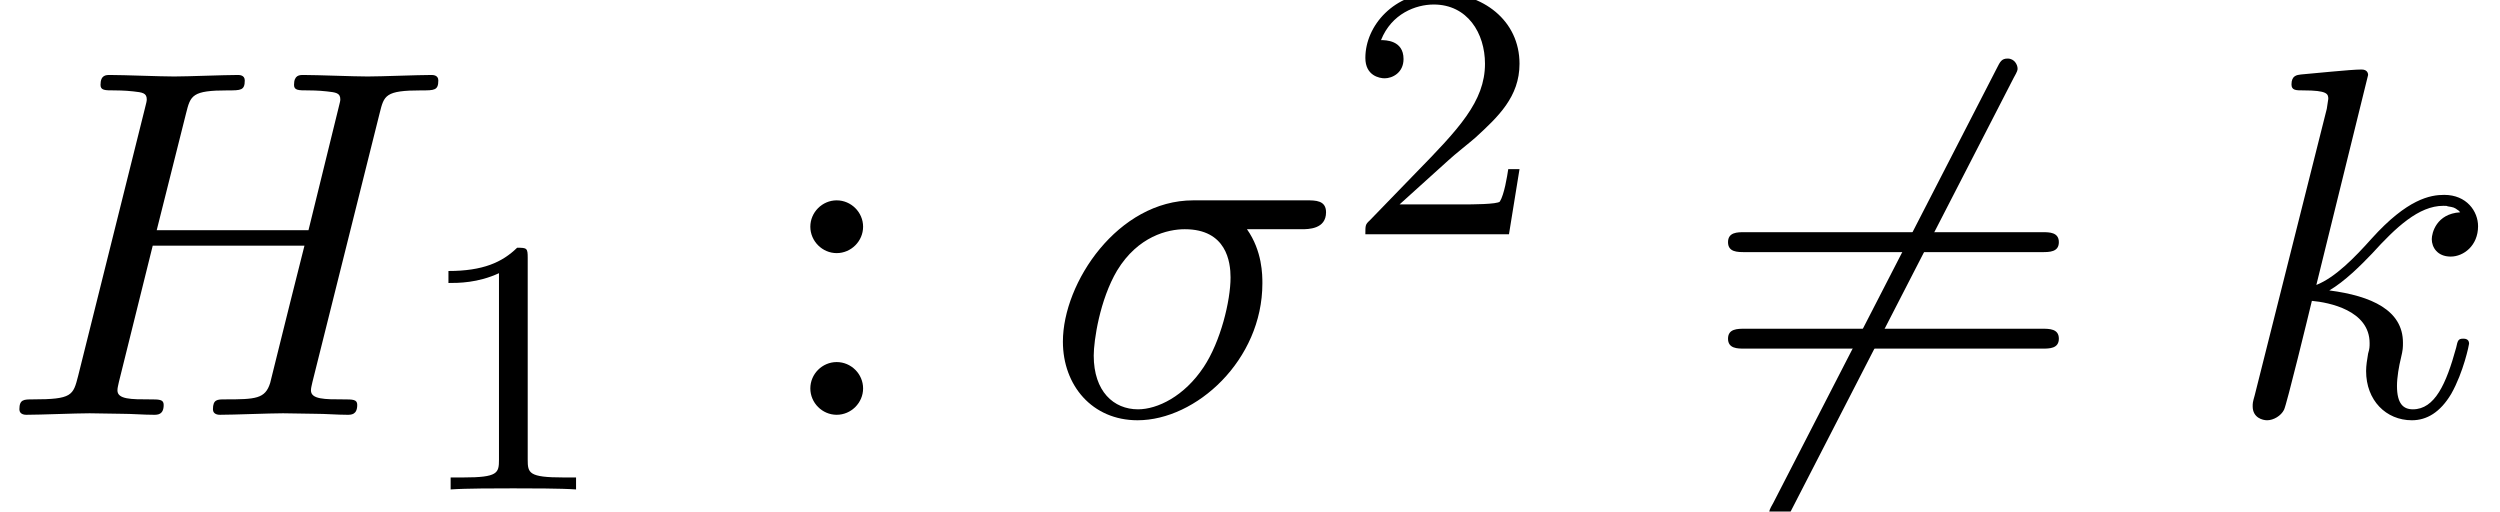
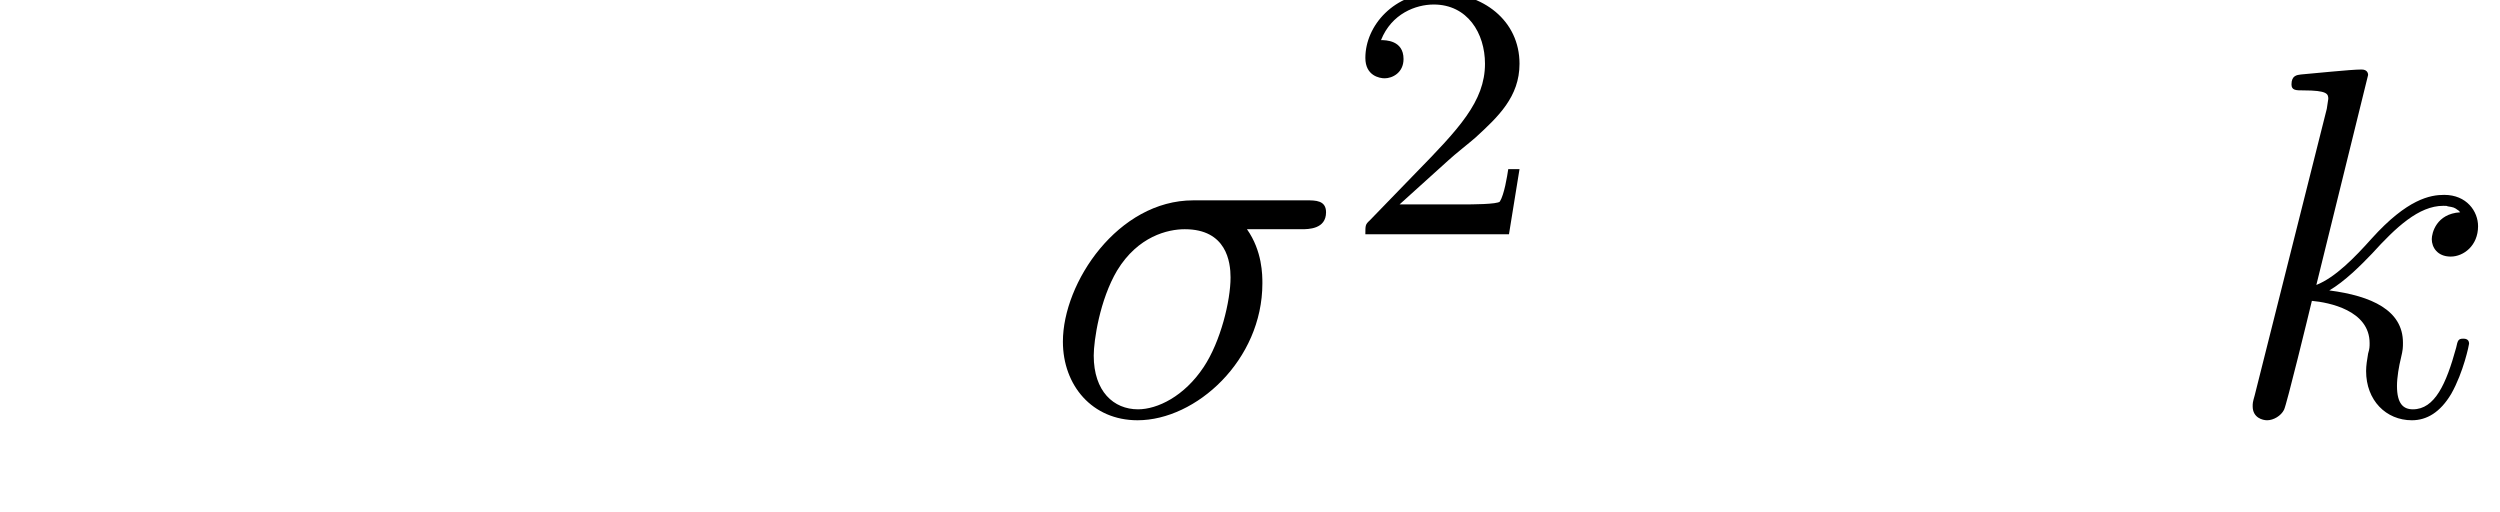
<svg xmlns="http://www.w3.org/2000/svg" xmlns:xlink="http://www.w3.org/1999/xlink" version="1.1" width="54.817pt" height="11.216pt" viewBox="70.735 59.647 54.817 11.216">
  <defs>
-     <path id="g0-54" d="M6.873-7.385C6.96-7.538 6.96-7.56 6.96-7.593C6.96-7.669 6.895-7.811 6.742-7.811C6.611-7.811 6.578-7.745 6.502-7.593L1.604 1.931C1.516 2.084 1.516 2.105 1.516 2.138C1.516 2.225 1.593 2.356 1.735 2.356C1.865 2.356 1.898 2.291 1.975 2.138L6.873-7.385Z" />
-     <path id="g3-58" d="M2.095-4.124C2.095-4.44 1.833-4.702 1.516-4.702S.938-4.44 .938-4.124S1.2-3.545 1.516-3.545S2.095-3.807 2.095-4.124ZM2.095-.578C2.095-.895 1.833-1.156 1.516-1.156S.938-.895 .938-.578S1.2 0 1.516 0S2.095-.262 2.095-.578Z" />
-     <path id="g3-61" d="M7.495-3.567C7.658-3.567 7.865-3.567 7.865-3.785S7.658-4.004 7.505-4.004H.971C.818-4.004 .611-4.004 .611-3.785S.818-3.567 .982-3.567H7.495ZM7.505-1.451C7.658-1.451 7.865-1.451 7.865-1.669S7.658-1.887 7.495-1.887H.982C.818-1.887 .611-1.887 .611-1.669S.818-1.451 .971-1.451H7.505Z" />
    <path id="g1-27" d="M5.651-4.069C5.793-4.069 6.185-4.069 6.185-4.44C6.185-4.702 5.956-4.702 5.76-4.702H3.273C1.625-4.702 .415-2.902 .415-1.604C.415-.644 1.058 .12 2.051 .12C3.338 .12 4.789-1.2 4.789-2.88C4.789-3.065 4.789-3.589 4.451-4.069H5.651ZM2.062-.12C1.527-.12 1.091-.513 1.091-1.298C1.091-1.625 1.222-2.52 1.604-3.164C2.062-3.916 2.716-4.069 3.087-4.069C4.004-4.069 4.091-3.349 4.091-3.011C4.091-2.498 3.873-1.604 3.502-1.047C3.076-.404 2.487-.12 2.062-.12Z" />
-     <path id="g1-72" d="M8.324-6.611C8.422-7.004 8.444-7.113 9.24-7.113C9.524-7.113 9.611-7.113 9.611-7.331C9.611-7.451 9.491-7.451 9.458-7.451C9.153-7.451 8.367-7.418 8.062-7.418C7.745-7.418 6.971-7.451 6.655-7.451C6.567-7.451 6.447-7.451 6.447-7.233C6.447-7.113 6.545-7.113 6.753-7.113C6.775-7.113 6.982-7.113 7.167-7.091C7.364-7.069 7.462-7.058 7.462-6.916C7.462-6.873 7.451-6.851 7.418-6.709L6.764-4.047H3.436L4.08-6.611C4.178-7.004 4.211-7.113 4.996-7.113C5.28-7.113 5.367-7.113 5.367-7.331C5.367-7.451 5.247-7.451 5.215-7.451C4.909-7.451 4.124-7.418 3.818-7.418C3.502-7.418 2.727-7.451 2.411-7.451C2.324-7.451 2.204-7.451 2.204-7.233C2.204-7.113 2.302-7.113 2.509-7.113C2.531-7.113 2.738-7.113 2.924-7.091C3.12-7.069 3.218-7.058 3.218-6.916C3.218-6.873 3.207-6.84 3.175-6.709L1.713-.851C1.604-.425 1.582-.338 .72-.338C.524-.338 .425-.338 .425-.12C.425 0 .556 0 .578 0C.884 0 1.658-.033 1.964-.033C2.193-.033 2.433-.022 2.662-.022C2.902-.022 3.142 0 3.371 0C3.458 0 3.589 0 3.589-.218C3.589-.338 3.491-.338 3.284-.338C2.88-.338 2.575-.338 2.575-.535C2.575-.6 2.596-.655 2.607-.72L3.349-3.709H6.676C6.218-1.898 5.967-.862 5.924-.698C5.815-.349 5.607-.338 4.931-.338C4.767-.338 4.669-.338 4.669-.12C4.669 0 4.8 0 4.822 0C5.127 0 5.902-.033 6.207-.033C6.436-.033 6.676-.022 6.905-.022C7.145-.022 7.385 0 7.615 0C7.702 0 7.833 0 7.833-.218C7.833-.338 7.735-.338 7.527-.338C7.124-.338 6.818-.338 6.818-.535C6.818-.6 6.84-.655 6.851-.72L8.324-6.611Z" />
    <path id="g1-107" d="M3.131-7.451C3.131-7.462 3.131-7.571 2.989-7.571C2.738-7.571 1.942-7.484 1.658-7.462C1.571-7.451 1.451-7.44 1.451-7.244C1.451-7.113 1.549-7.113 1.713-7.113C2.236-7.113 2.258-7.036 2.258-6.927L2.225-6.709L.644-.425C.6-.273 .6-.251 .6-.185C.6 .065 .818 .12 .916 .12C1.058 .12 1.222 .022 1.287-.109C1.342-.207 1.833-2.225 1.898-2.498C2.269-2.465 3.164-2.291 3.164-1.571C3.164-1.495 3.164-1.451 3.131-1.342C3.109-1.211 3.087-1.08 3.087-.96C3.087-.316 3.524 .12 4.091 .12C4.418 .12 4.713-.055 4.953-.458C5.225-.938 5.345-1.538 5.345-1.56C5.345-1.669 5.247-1.669 5.215-1.669C5.105-1.669 5.095-1.625 5.062-1.473C4.844-.676 4.593-.12 4.113-.12C3.905-.12 3.764-.24 3.764-.633C3.764-.818 3.807-1.069 3.851-1.244C3.895-1.429 3.895-1.473 3.895-1.582C3.895-2.291 3.207-2.607 2.28-2.727C2.618-2.924 2.967-3.273 3.218-3.535C3.742-4.113 4.244-4.582 4.778-4.582C4.844-4.582 4.855-4.582 4.876-4.571C5.007-4.549 5.018-4.549 5.105-4.484C5.127-4.473 5.127-4.462 5.149-4.44C4.625-4.407 4.527-3.982 4.527-3.851C4.527-3.676 4.647-3.469 4.942-3.469C5.225-3.469 5.542-3.709 5.542-4.135C5.542-4.462 5.291-4.822 4.8-4.822C4.495-4.822 3.993-4.735 3.207-3.862C2.836-3.447 2.411-3.011 1.996-2.847L3.131-7.451Z" />
-     <path id="g2-49" d="M2.503-5.077C2.503-5.292 2.487-5.3 2.271-5.3C1.945-4.981 1.522-4.79 .765-4.79V-4.527C.98-4.527 1.411-4.527 1.873-4.742V-.654C1.873-.359 1.849-.263 1.092-.263H.813V0C1.14-.024 1.825-.024 2.184-.024S3.236-.024 3.563 0V-.263H3.284C2.527-.263 2.503-.359 2.503-.654V-5.077Z" />
    <path id="g2-50" d="M2.248-1.626C2.375-1.745 2.71-2.008 2.837-2.12C3.332-2.574 3.802-3.013 3.802-3.738C3.802-4.686 3.005-5.3 2.008-5.3C1.052-5.3 .422-4.575 .422-3.866C.422-3.475 .733-3.419 .845-3.419C1.012-3.419 1.259-3.539 1.259-3.842C1.259-4.256 .861-4.256 .765-4.256C.996-4.838 1.53-5.037 1.921-5.037C2.662-5.037 3.045-4.407 3.045-3.738C3.045-2.909 2.463-2.303 1.522-1.339L.518-.303C.422-.215 .422-.199 .422 0H3.571L3.802-1.427H3.555C3.531-1.267 3.467-.869 3.371-.717C3.324-.654 2.718-.654 2.59-.654H1.172L2.248-1.626Z" />
  </defs>
  <g id="page1">
    <use x="70.735" y="68.742" xlink:href="#g1-72" />
    <use x="79.803" y="70.379" xlink:href="#g2-49" />
    <use x="87.565" y="68.742" xlink:href="#g3-58" />
    <use x="93.626" y="68.742" xlink:href="#g1-27" />
    <use x="100.251" y="64.783" xlink:href="#g2-50" />
    <use x="108.014" y="68.742" xlink:href="#g0-54" />
    <use x="108.014" y="68.742" xlink:href="#g3-61" />
    <use x="119.529" y="68.742" xlink:href="#g1-107" />
  </g>
</svg>